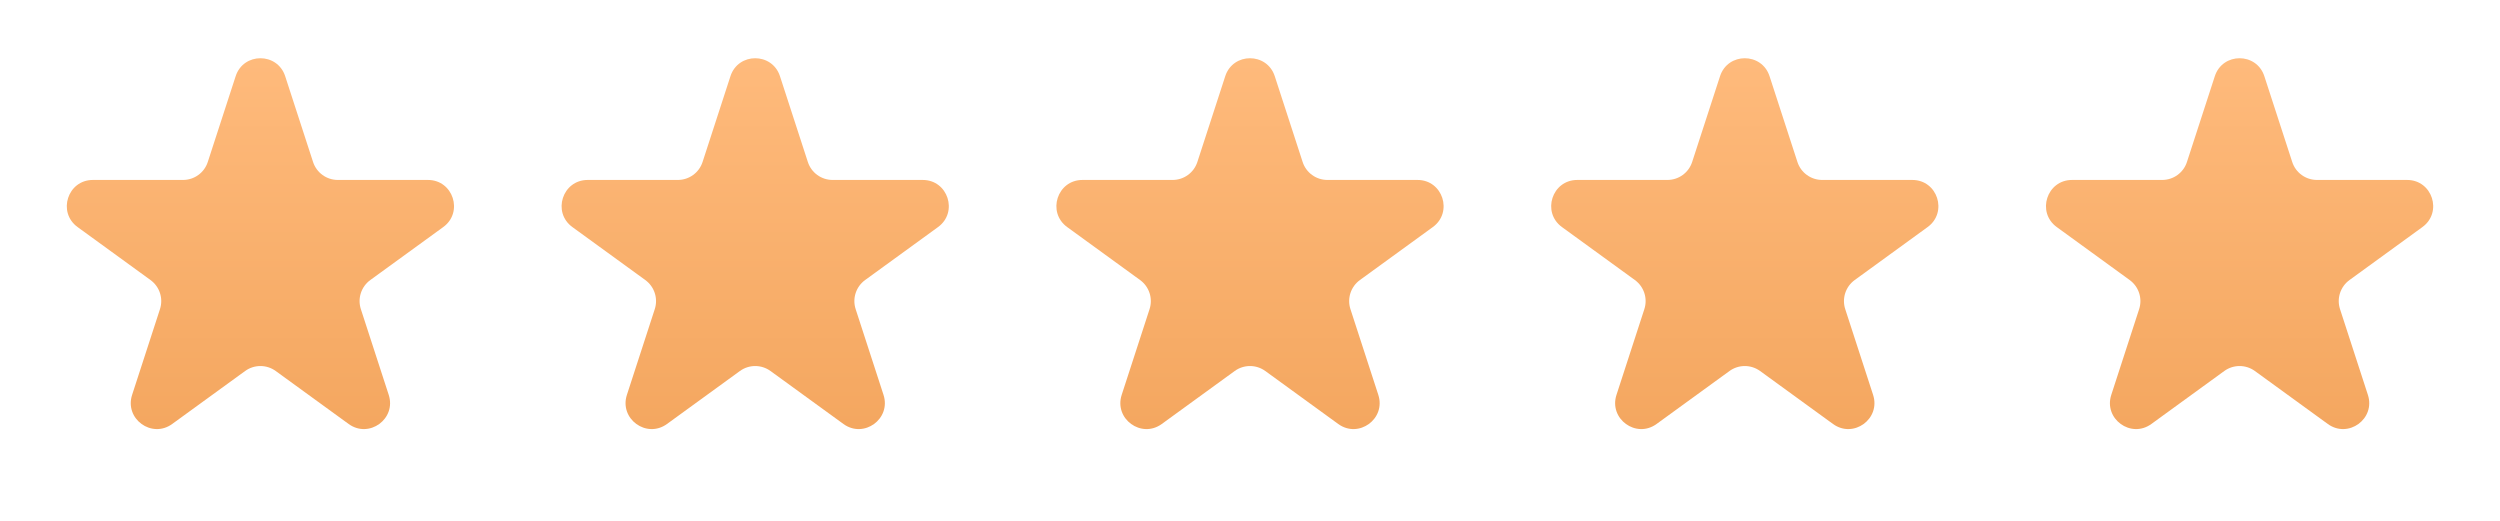
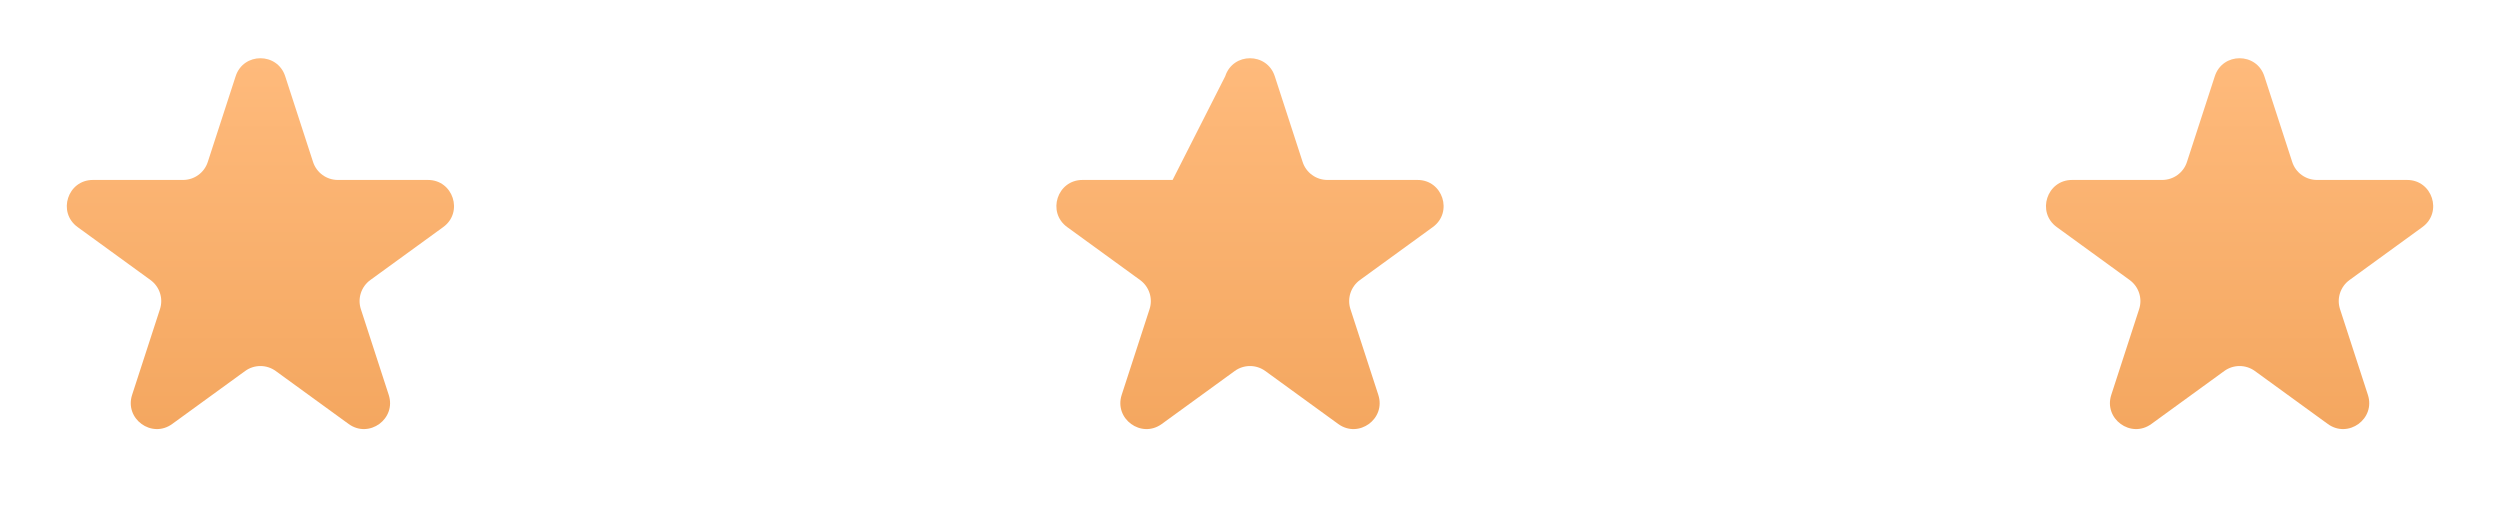
<svg xmlns="http://www.w3.org/2000/svg" width="96" height="20" viewBox="0 0 96 20" fill="none">
  <path d="M9.049 2.927C9.348 2.006 10.652 2.006 10.951 2.927L12.021 6.219C12.155 6.631 12.539 6.91 12.972 6.91H16.433C17.402 6.91 17.804 8.149 17.021 8.719L14.22 10.753C13.87 11.008 13.723 11.459 13.857 11.871L14.927 15.163C15.226 16.084 14.172 16.851 13.388 16.281L10.588 14.247C10.237 13.992 9.763 13.992 9.412 14.247L6.612 16.281C5.828 16.851 4.774 16.084 5.073 15.163L6.143 11.871C6.277 11.459 6.13 11.008 5.779 10.753L2.979 8.719C2.196 8.149 2.598 6.91 3.567 6.91H7.028C7.462 6.91 7.846 6.631 7.979 6.219L9.049 2.927Z" fill="url(#paint0_linear_728_17)" />
-   <path d="M28.049 2.927C28.348 2.006 29.652 2.006 29.951 2.927L31.021 6.219C31.154 6.631 31.538 6.91 31.972 6.91H35.433C36.402 6.91 36.804 8.149 36.021 8.719L33.221 10.753C32.87 11.008 32.723 11.459 32.857 11.871L33.927 15.163C34.226 16.084 33.172 16.851 32.388 16.281L29.588 14.247C29.237 13.992 28.763 13.992 28.412 14.247L25.612 16.281C24.828 16.851 23.774 16.084 24.073 15.163L25.143 11.871C25.277 11.459 25.13 11.008 24.779 10.753L21.979 8.719C21.196 8.149 21.598 6.91 22.567 6.91H26.028C26.462 6.91 26.846 6.631 26.979 6.219L28.049 2.927Z" fill="url(#paint1_linear_728_17)" />
-   <path d="M47.049 2.927C47.348 2.006 48.652 2.006 48.951 2.927L50.021 6.219C50.154 6.631 50.538 6.91 50.972 6.91H54.433C55.402 6.91 55.804 8.149 55.021 8.719L52.221 10.753C51.87 11.008 51.723 11.459 51.857 11.871L52.927 15.163C53.226 16.084 52.172 16.851 51.388 16.281L48.588 14.247C48.237 13.992 47.763 13.992 47.412 14.247L44.612 16.281C43.828 16.851 42.774 16.084 43.073 15.163L44.143 11.871C44.277 11.459 44.13 11.008 43.779 10.753L40.979 8.719C40.196 8.149 40.598 6.91 41.567 6.91H45.028C45.462 6.91 45.846 6.631 45.979 6.219L47.049 2.927Z" fill="url(#paint2_linear_728_17)" />
-   <path d="M66.049 2.927C66.348 2.006 67.652 2.006 67.951 2.927L69.021 6.219C69.154 6.631 69.538 6.91 69.972 6.91H73.433C74.402 6.91 74.804 8.149 74.021 8.719L71.221 10.753C70.87 11.008 70.723 11.459 70.857 11.871L71.927 15.163C72.226 16.084 71.172 16.851 70.388 16.281L67.588 14.247C67.237 13.992 66.763 13.992 66.412 14.247L63.612 16.281C62.828 16.851 61.774 16.084 62.073 15.163L63.143 11.871C63.277 11.459 63.13 11.008 62.779 10.753L59.979 8.719C59.196 8.149 59.598 6.91 60.567 6.91H64.028C64.462 6.91 64.846 6.631 64.979 6.219L66.049 2.927Z" fill="url(#paint3_linear_728_17)" />
+   <path d="M47.049 2.927C47.348 2.006 48.652 2.006 48.951 2.927L50.021 6.219C50.154 6.631 50.538 6.91 50.972 6.91H54.433C55.402 6.91 55.804 8.149 55.021 8.719L52.221 10.753C51.87 11.008 51.723 11.459 51.857 11.871L52.927 15.163C53.226 16.084 52.172 16.851 51.388 16.281L48.588 14.247C48.237 13.992 47.763 13.992 47.412 14.247L44.612 16.281C43.828 16.851 42.774 16.084 43.073 15.163L44.143 11.871C44.277 11.459 44.13 11.008 43.779 10.753L40.979 8.719C40.196 8.149 40.598 6.91 41.567 6.91H45.028L47.049 2.927Z" fill="url(#paint2_linear_728_17)" />
  <path d="M85.049 2.927C85.348 2.006 86.652 2.006 86.951 2.927L88.021 6.219C88.154 6.631 88.538 6.91 88.972 6.91H92.433C93.402 6.91 93.804 8.149 93.021 8.719L90.221 10.753C89.87 11.008 89.723 11.459 89.857 11.871L90.927 15.163C91.226 16.084 90.172 16.851 89.388 16.281L86.588 14.247C86.237 13.992 85.763 13.992 85.412 14.247L82.612 16.281C81.828 16.851 80.774 16.084 81.073 15.163L82.143 11.871C82.277 11.459 82.13 11.008 81.779 10.753L78.979 8.719C78.196 8.149 78.598 6.91 79.567 6.91H83.028C83.462 6.91 83.846 6.631 83.979 6.219L85.049 2.927Z" fill="url(#paint4_linear_728_17)" />
  <defs>
    <linearGradient id="paint0_linear_728_17" x1="9.792" y1="1.5" x2="9.792" y2="46" gradientUnits="userSpaceOnUse">
      <stop stop-color="#FFBB7D" />
      <stop offset="1" stop-color="#DE7F26" />
    </linearGradient>
    <linearGradient id="paint1_linear_728_17" x1="28.792" y1="1.5" x2="28.792" y2="46" gradientUnits="userSpaceOnUse">
      <stop stop-color="#FFBB7D" />
      <stop offset="1" stop-color="#DE7F26" />
    </linearGradient>
    <linearGradient id="paint2_linear_728_17" x1="47.792" y1="1.5" x2="47.792" y2="46" gradientUnits="userSpaceOnUse">
      <stop stop-color="#FFBB7D" />
      <stop offset="1" stop-color="#DE7F26" />
    </linearGradient>
    <linearGradient id="paint3_linear_728_17" x1="66.792" y1="1.5" x2="66.792" y2="46" gradientUnits="userSpaceOnUse">
      <stop stop-color="#FFBB7D" />
      <stop offset="1" stop-color="#DE7F26" />
    </linearGradient>
    <linearGradient id="paint4_linear_728_17" x1="85.792" y1="1.5" x2="85.792" y2="46" gradientUnits="userSpaceOnUse">
      <stop stop-color="#FFBB7D" />
      <stop offset="1" stop-color="#DE7F26" />
    </linearGradient>
  </defs>
</svg>